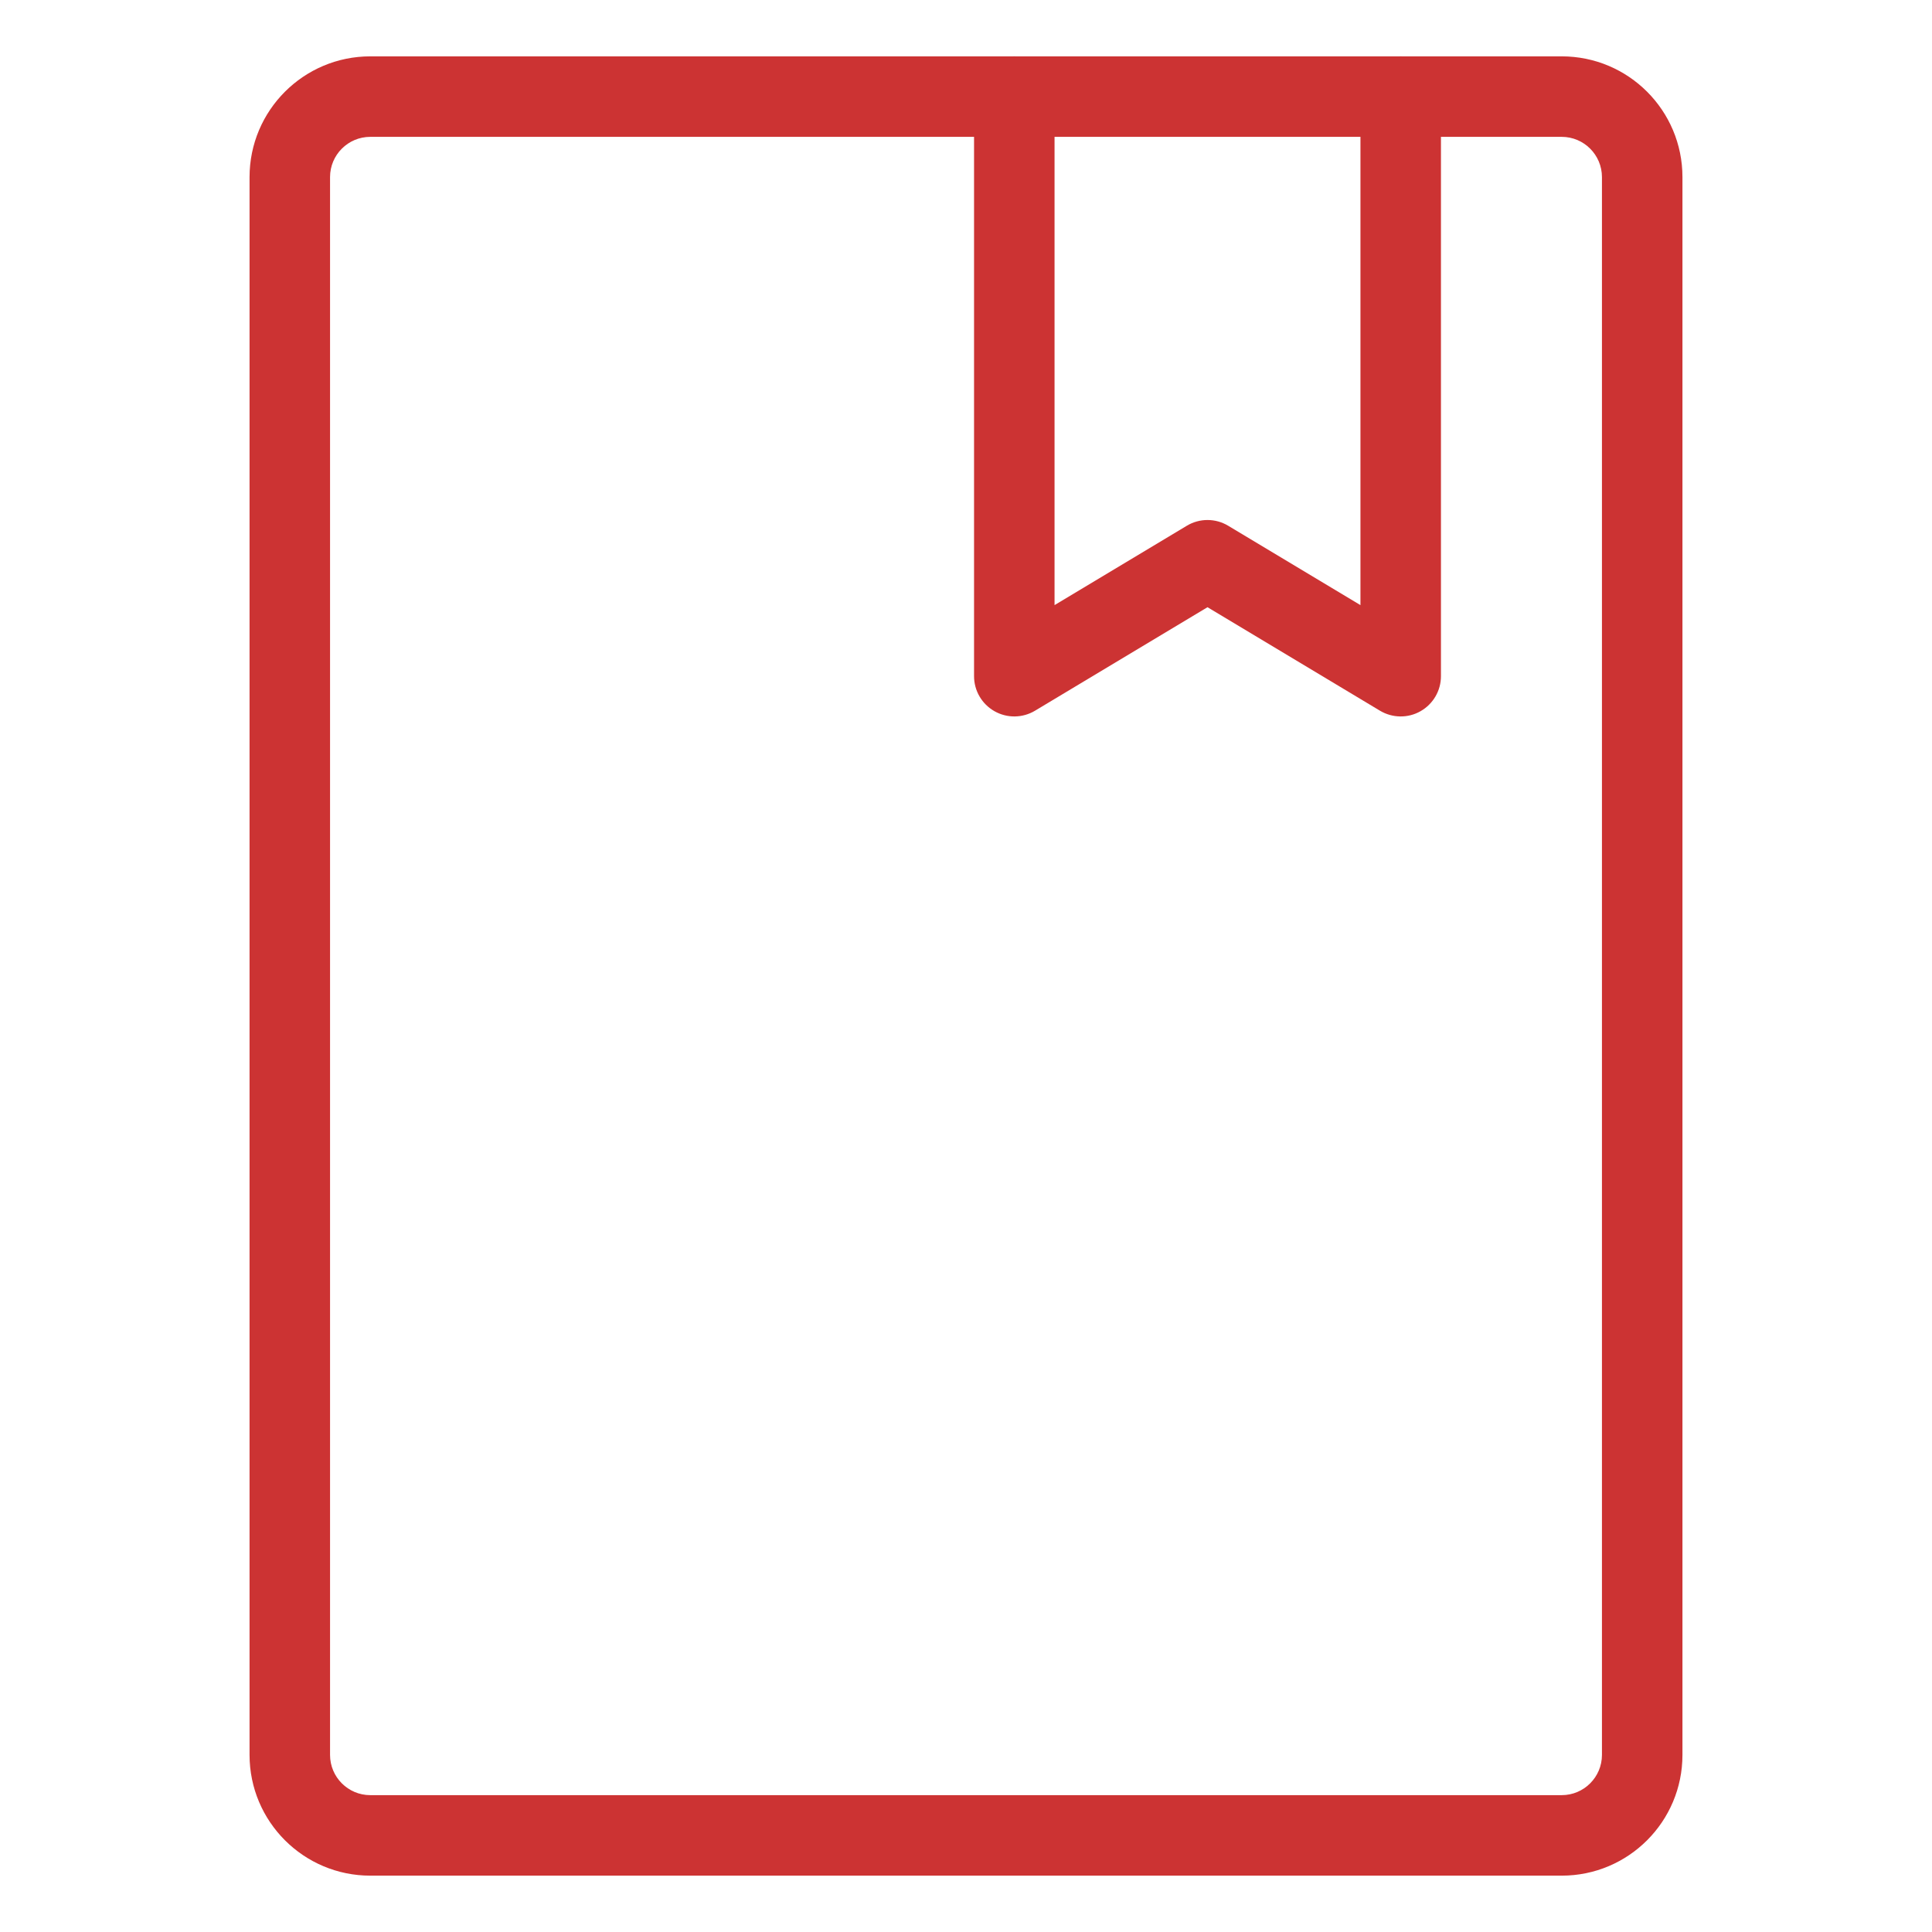
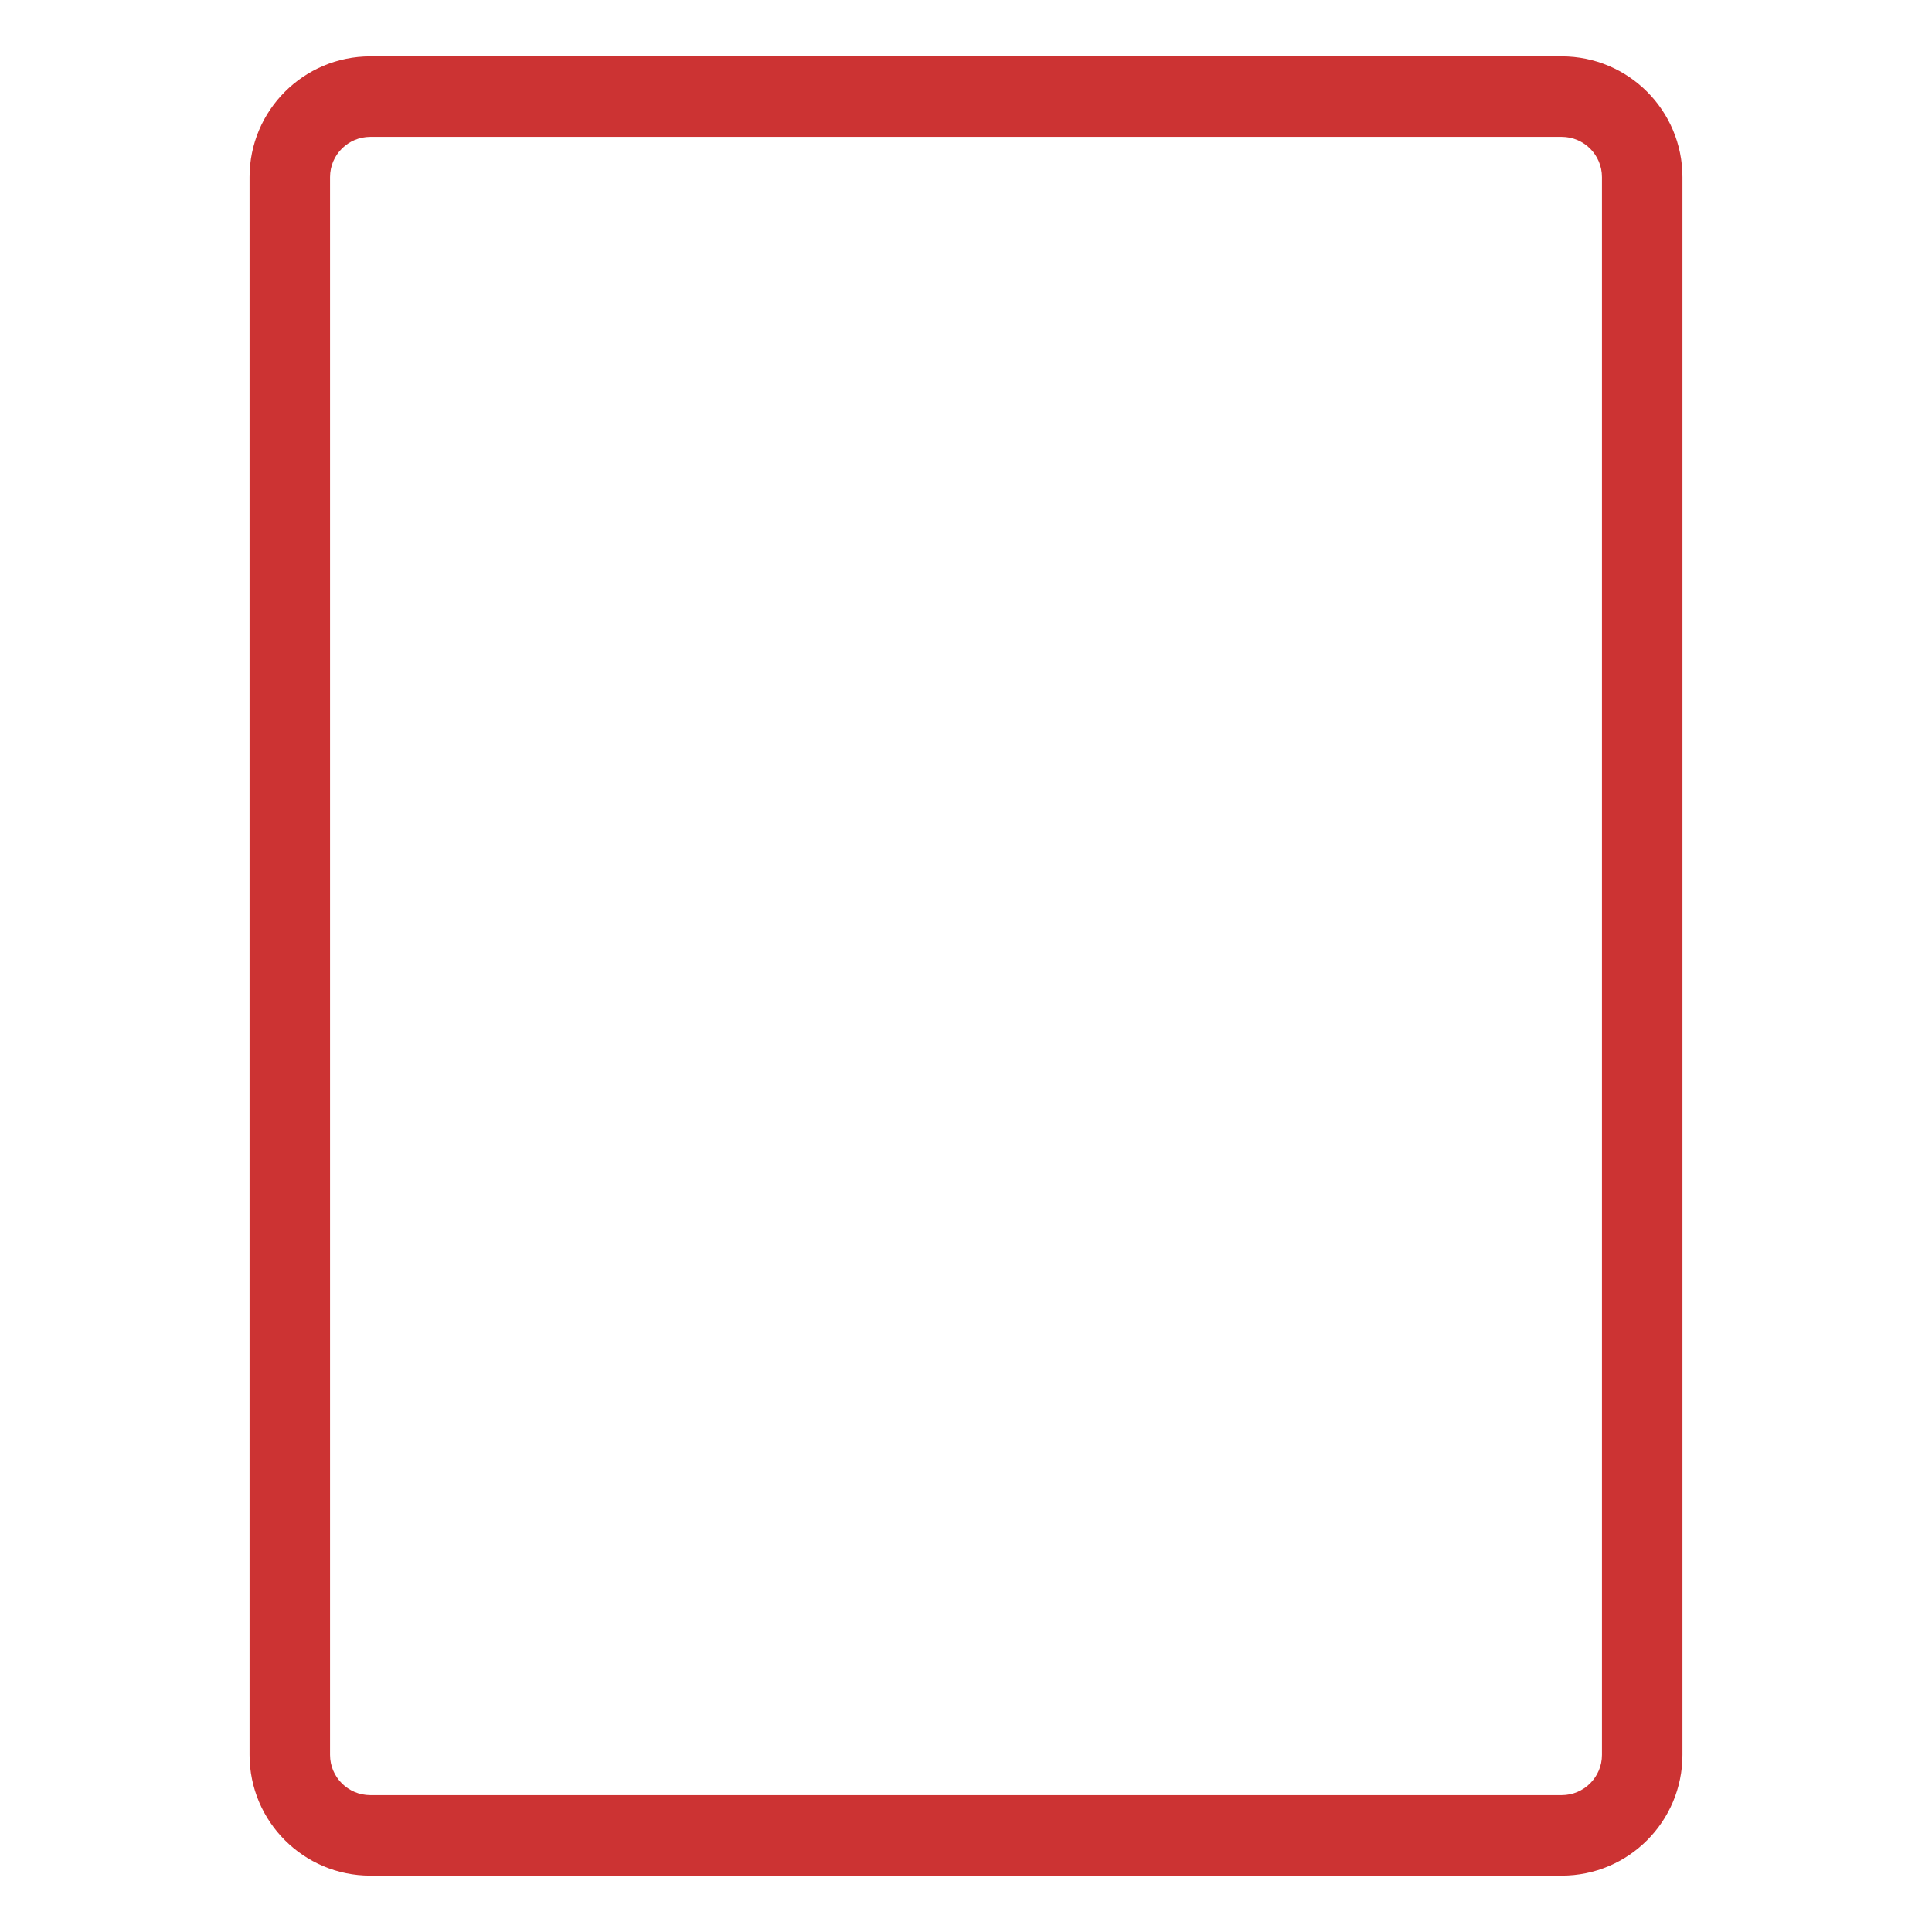
<svg xmlns="http://www.w3.org/2000/svg" width="24" height="24" viewBox="0 0 24 24" fill="none">
-   <path fill-rule="evenodd" clip-rule="evenodd" d="M12.6 0.7C12.876 0.7 13.1 0.924 13.1 1.2V7.517L14.743 6.531C14.901 6.436 15.099 6.436 15.257 6.531L16.9 7.517V1.2C16.9 0.924 17.124 0.7 17.4 0.7C17.676 0.7 17.9 0.924 17.9 1.2V8.4C17.9 8.58 17.803 8.746 17.646 8.835C17.49 8.924 17.297 8.921 17.143 8.829L15 7.543L12.857 8.829C12.703 8.921 12.511 8.924 12.354 8.835C12.197 8.746 12.1 8.58 12.1 8.4V1.2C12.1 0.924 12.324 0.7 12.6 0.7Z" fill="#CC3333" />
  <path fill-rule="evenodd" clip-rule="evenodd" d="M3.1 2.2C3.1 1.372 3.772 0.7 4.6 0.7H19.4C20.229 0.7 20.9 1.372 20.9 2.2V21.8C20.9 22.628 20.229 23.3 19.4 23.3H4.6C3.772 23.3 3.1 22.628 3.1 21.8V2.2ZM4.6 1.7C4.324 1.7 4.1 1.924 4.1 2.2V21.8C4.1 22.076 4.324 22.3 4.6 22.3H19.4C19.676 22.3 19.9 22.076 19.9 21.8V2.2C19.9 1.924 19.676 1.7 19.4 1.7H4.6Z" fill="#CC3333" />
</svg>